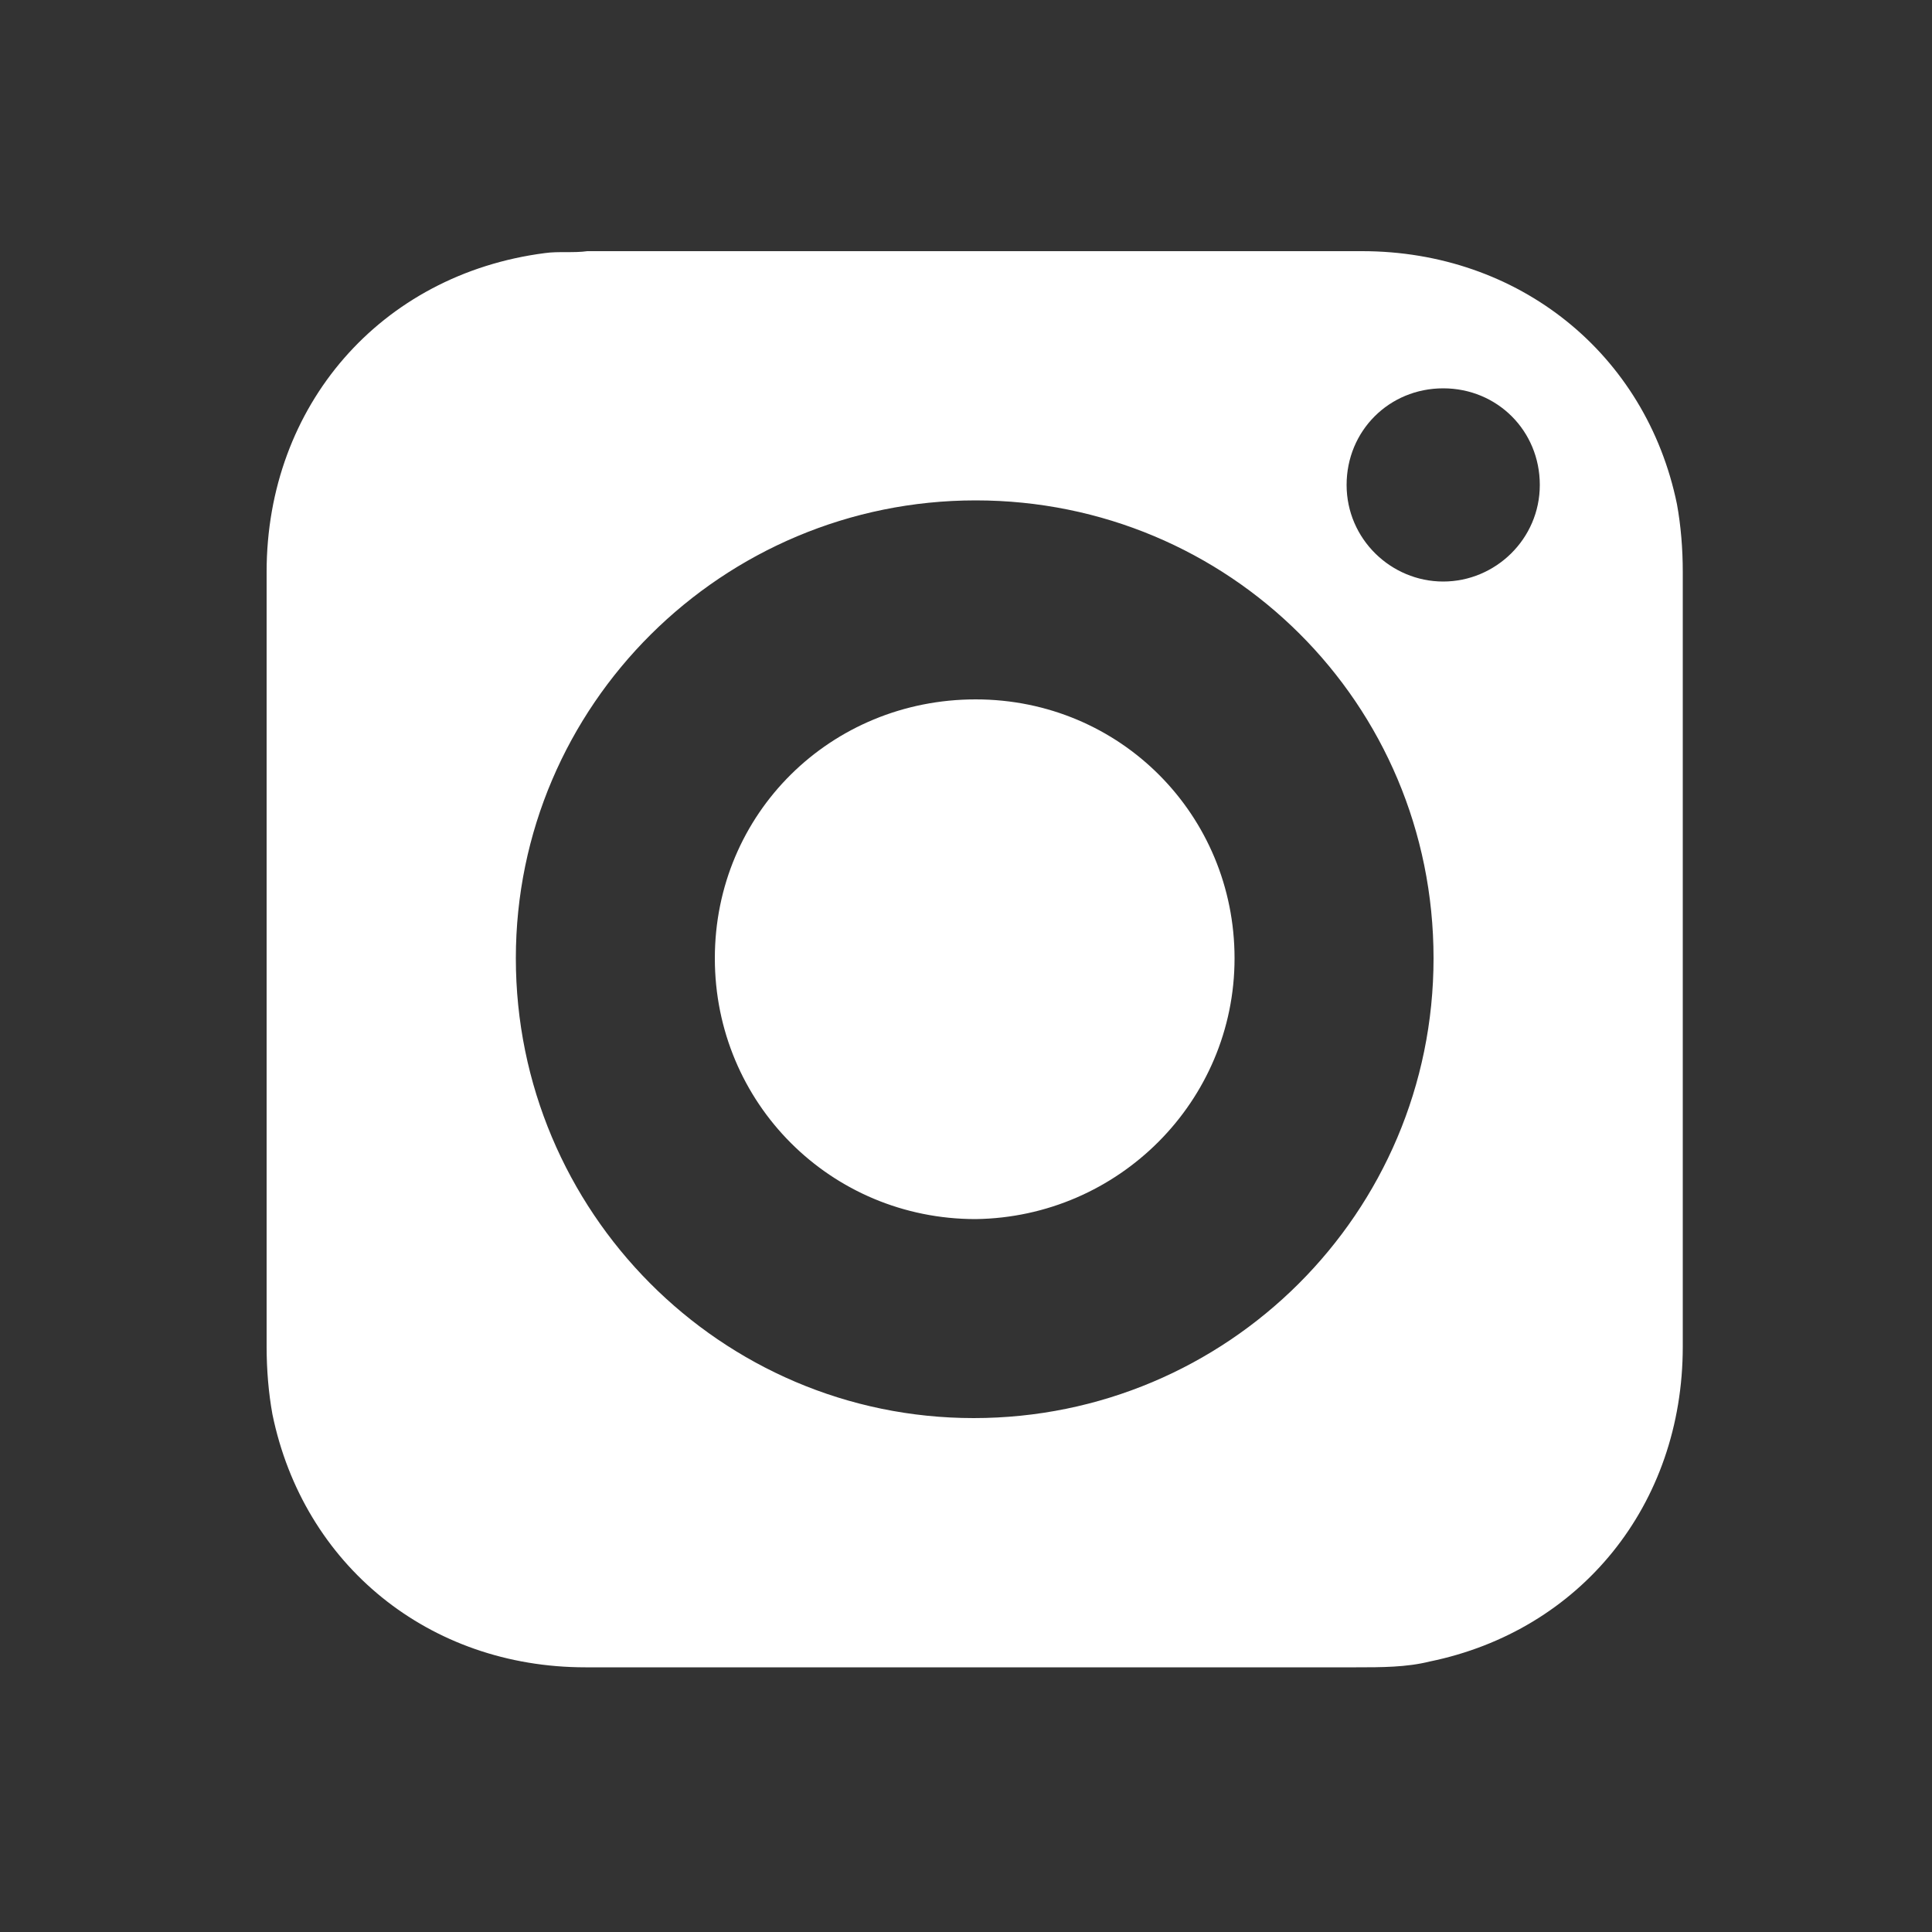
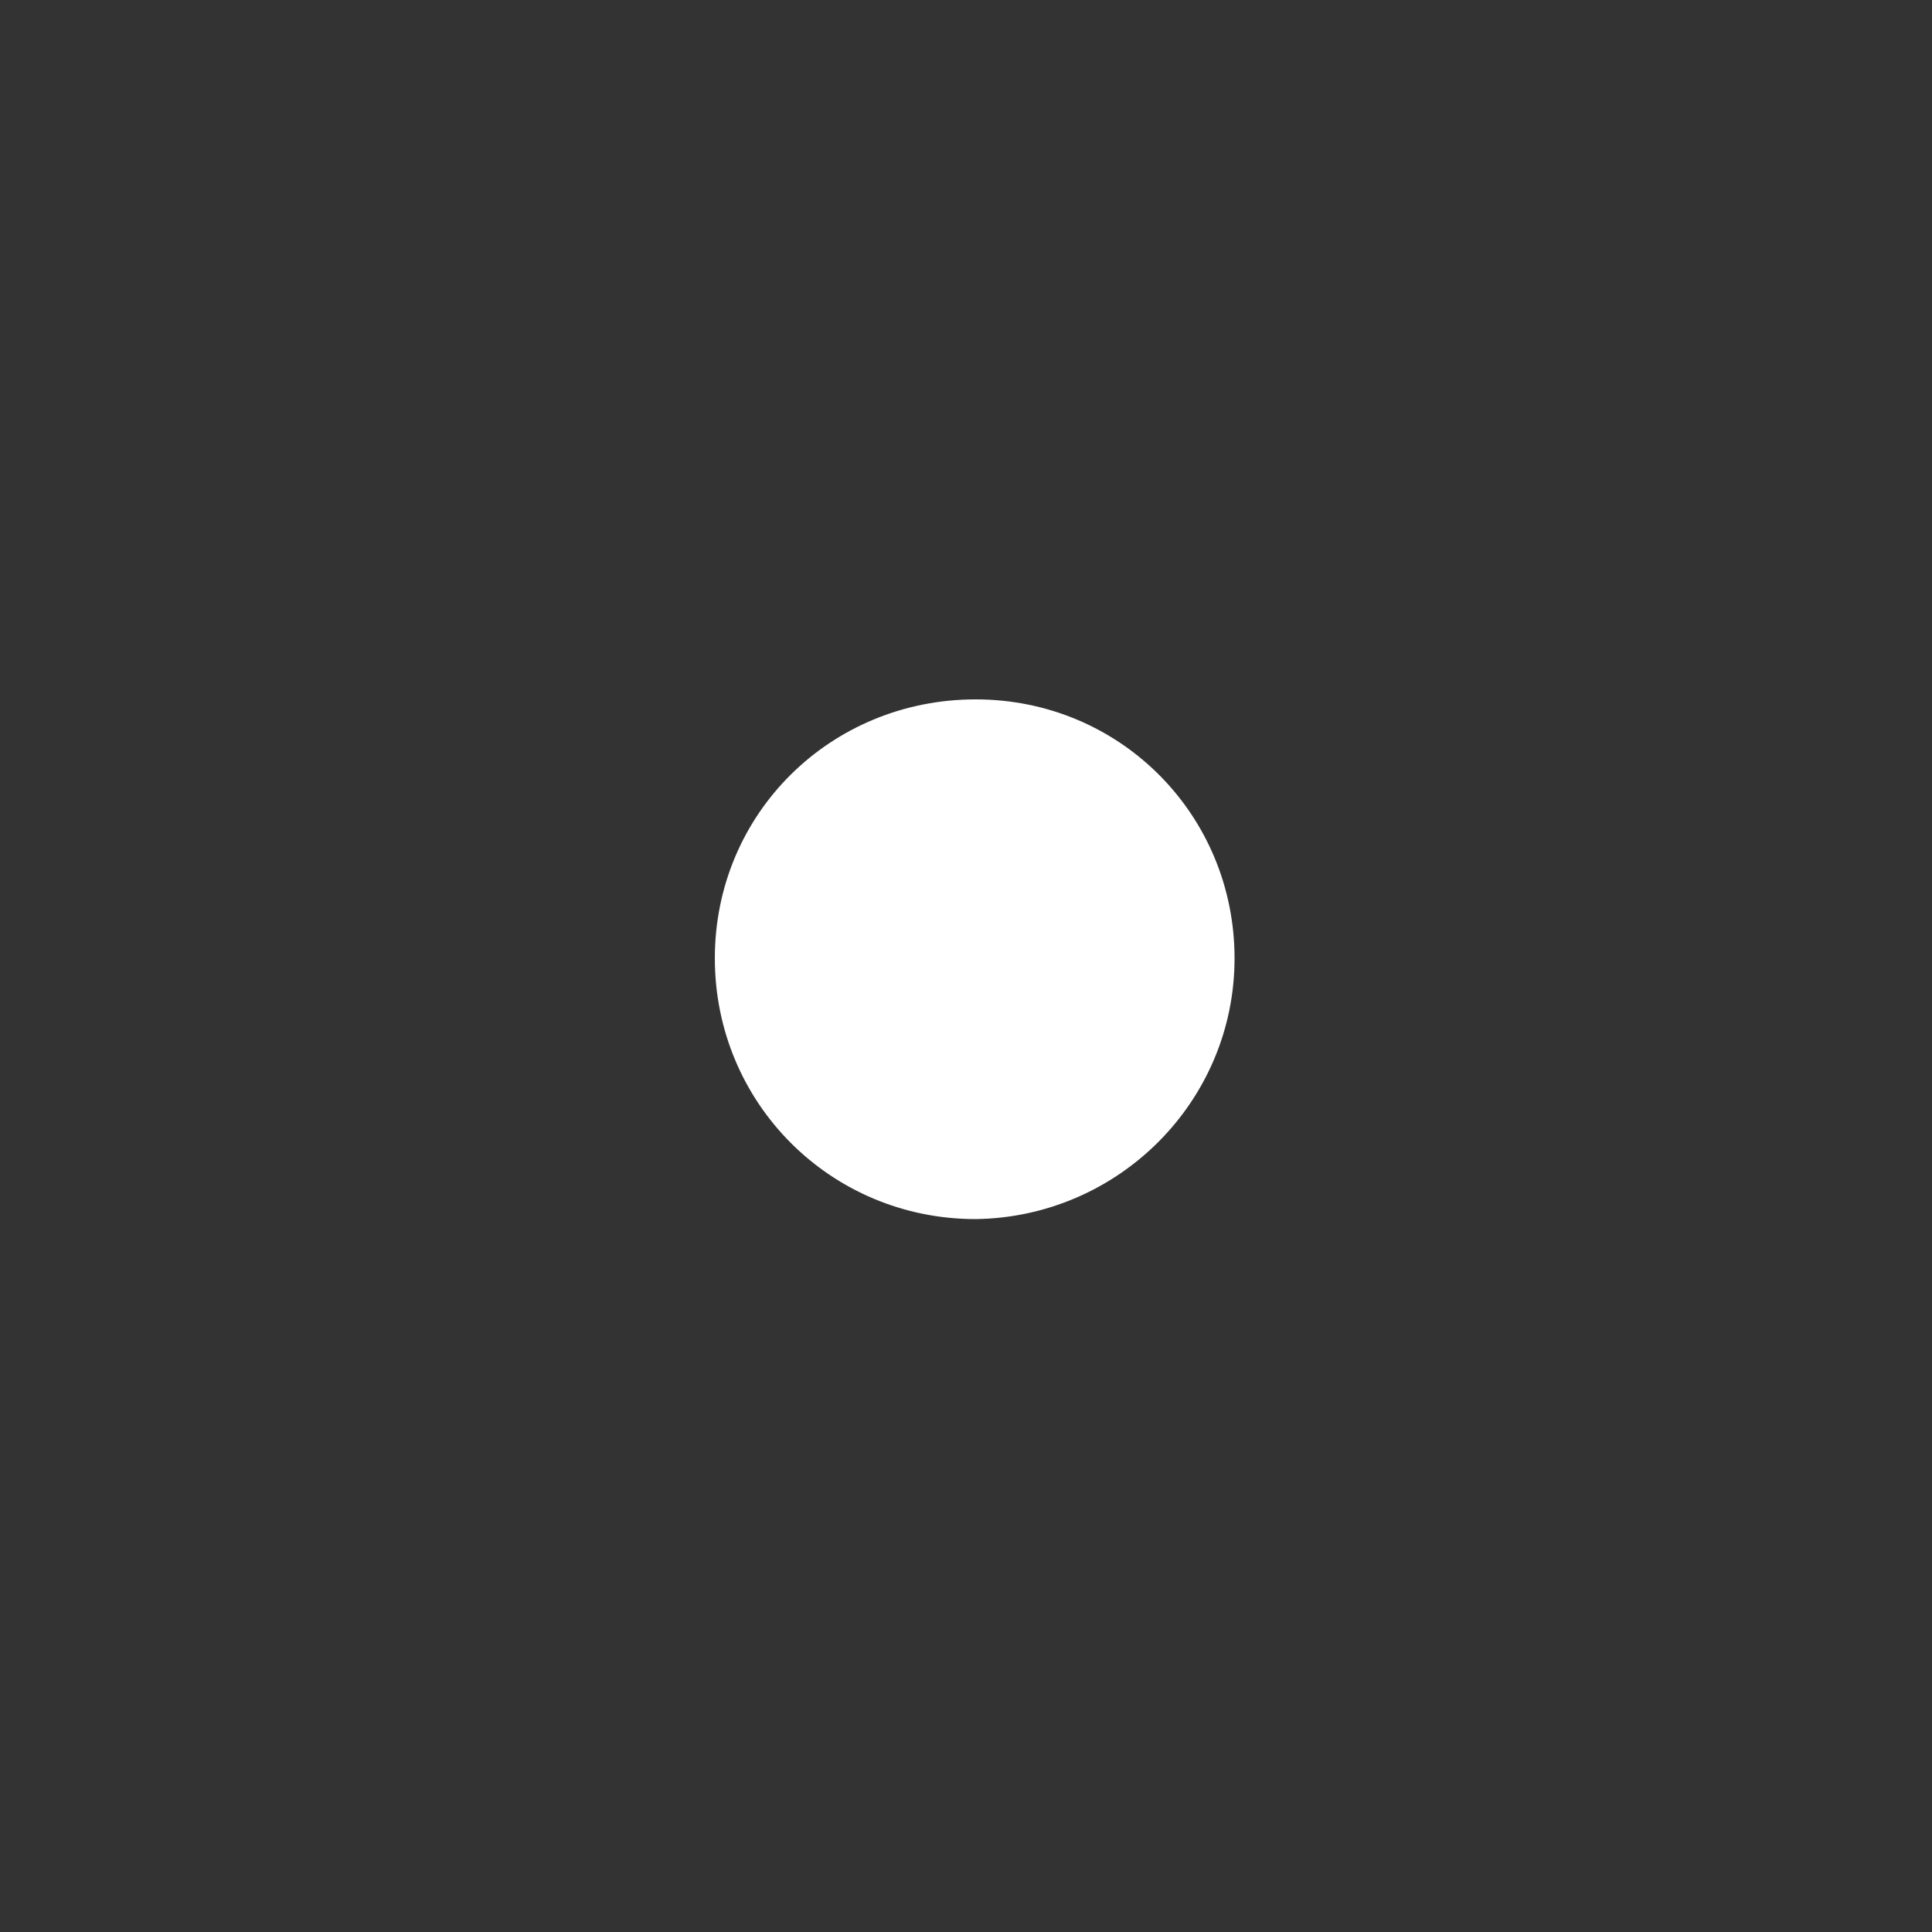
<svg xmlns="http://www.w3.org/2000/svg" id="Layer_1" data-name="Layer 1" version="1.1" viewBox="0 0 100 100">
  <rect x="0" y="0" width="100" height="100" fill="#333333" stroke="none" />
  <defs>
    <style>
      .cls-1 {
        fill: #fff;
        stroke-width: 0px;
      }
    </style>
  </defs>
-   <path class="cls-1" d="M50.4,86.3h-20.1c-8.1,0-14.6-5.3-16.2-13.1-.2-1.1-.3-2.3-.3-3.5V29.6c0-8.6,5.9-15.4,14.4-16.5.7-.1,1.5,0,2.2-.1h40.1c8.1,0,14.7,5.3,16.3,13.1.2,1.1.3,2.3.3,3.5v40.1c0,8.2-5.3,14.7-13.1,16.3-1.2.3-2.5.3-3.8.3h-19.8ZM50.4,73.4c13.1,0,23.8-10.6,23.8-23.8s-10.6-23.7-23.7-23.7-23.8,10.6-23.8,23.7,10.6,23.8,23.7,23.8ZM79.7,25.1c0-2.8-2.2-5-5-5s-5,2.2-5,5,2.3,5,5,5,5-2.2,5-5Z" />
  <path class="cls-1" d="M63.9,49.6c0,7.4-6,13.4-13.4,13.5-7.5,0-13.5-6-13.5-13.5s6-13.4,13.5-13.4,13.4,6,13.4,13.4Z" />
</svg>